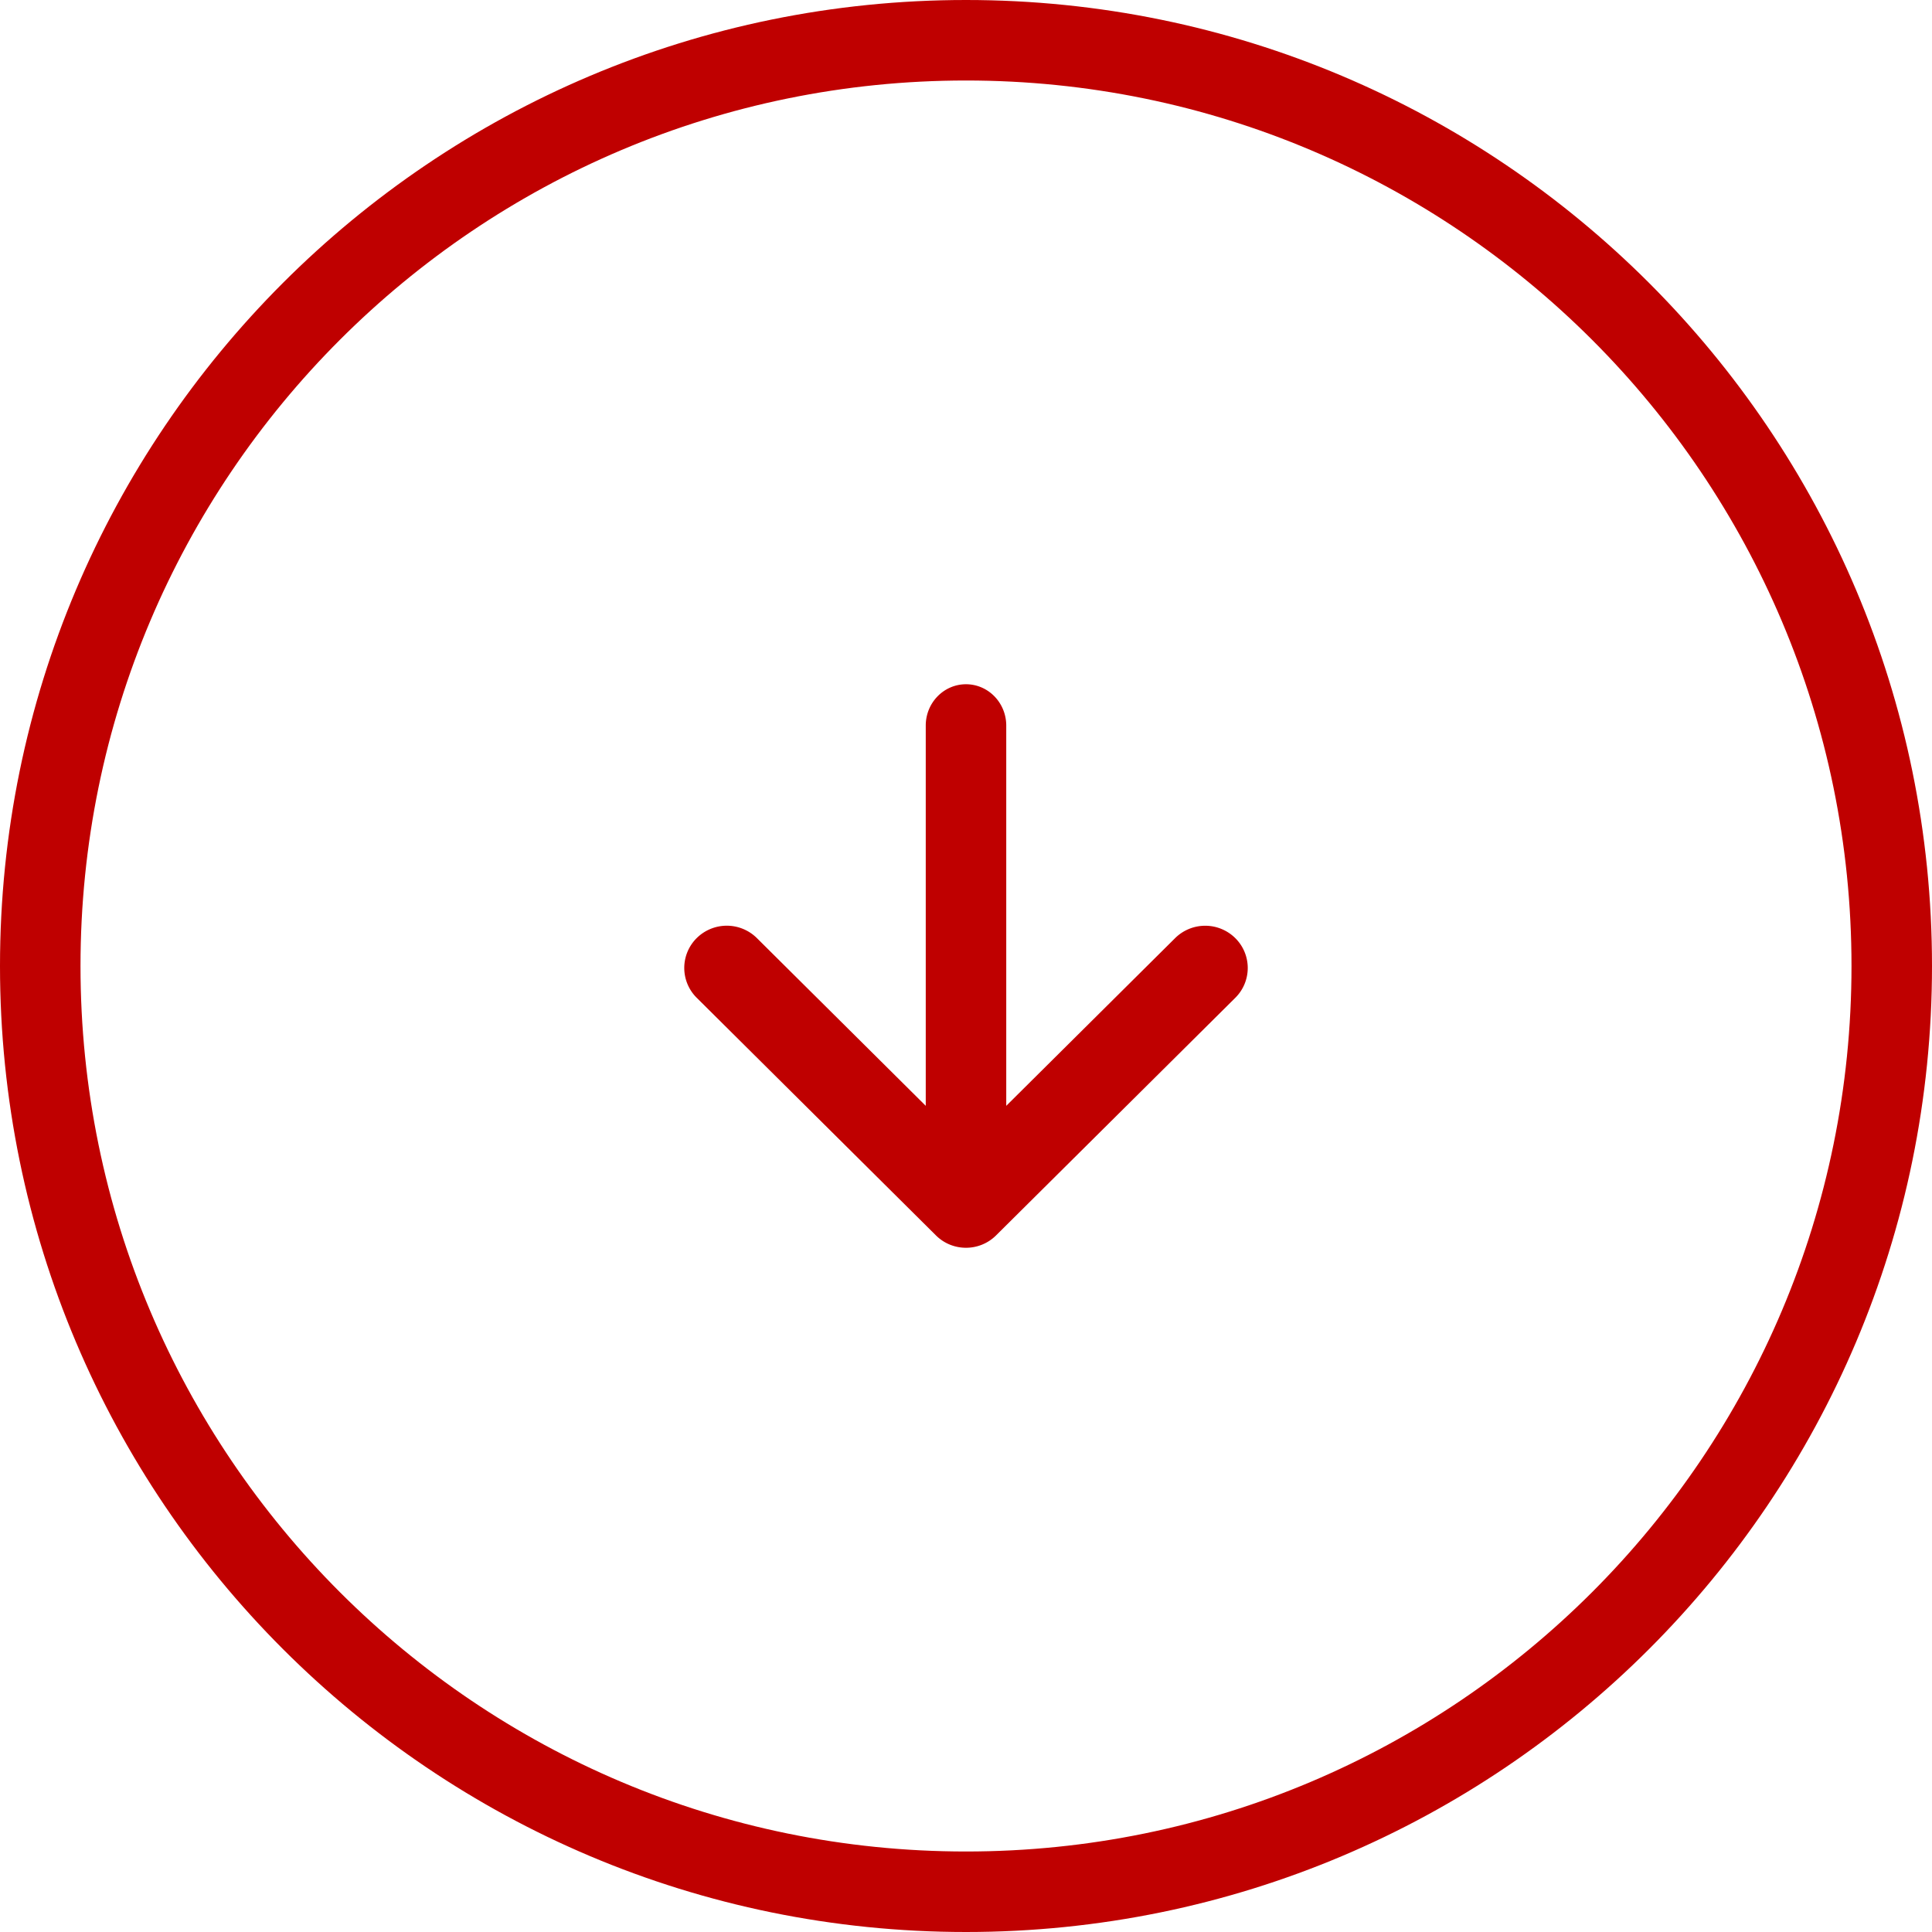
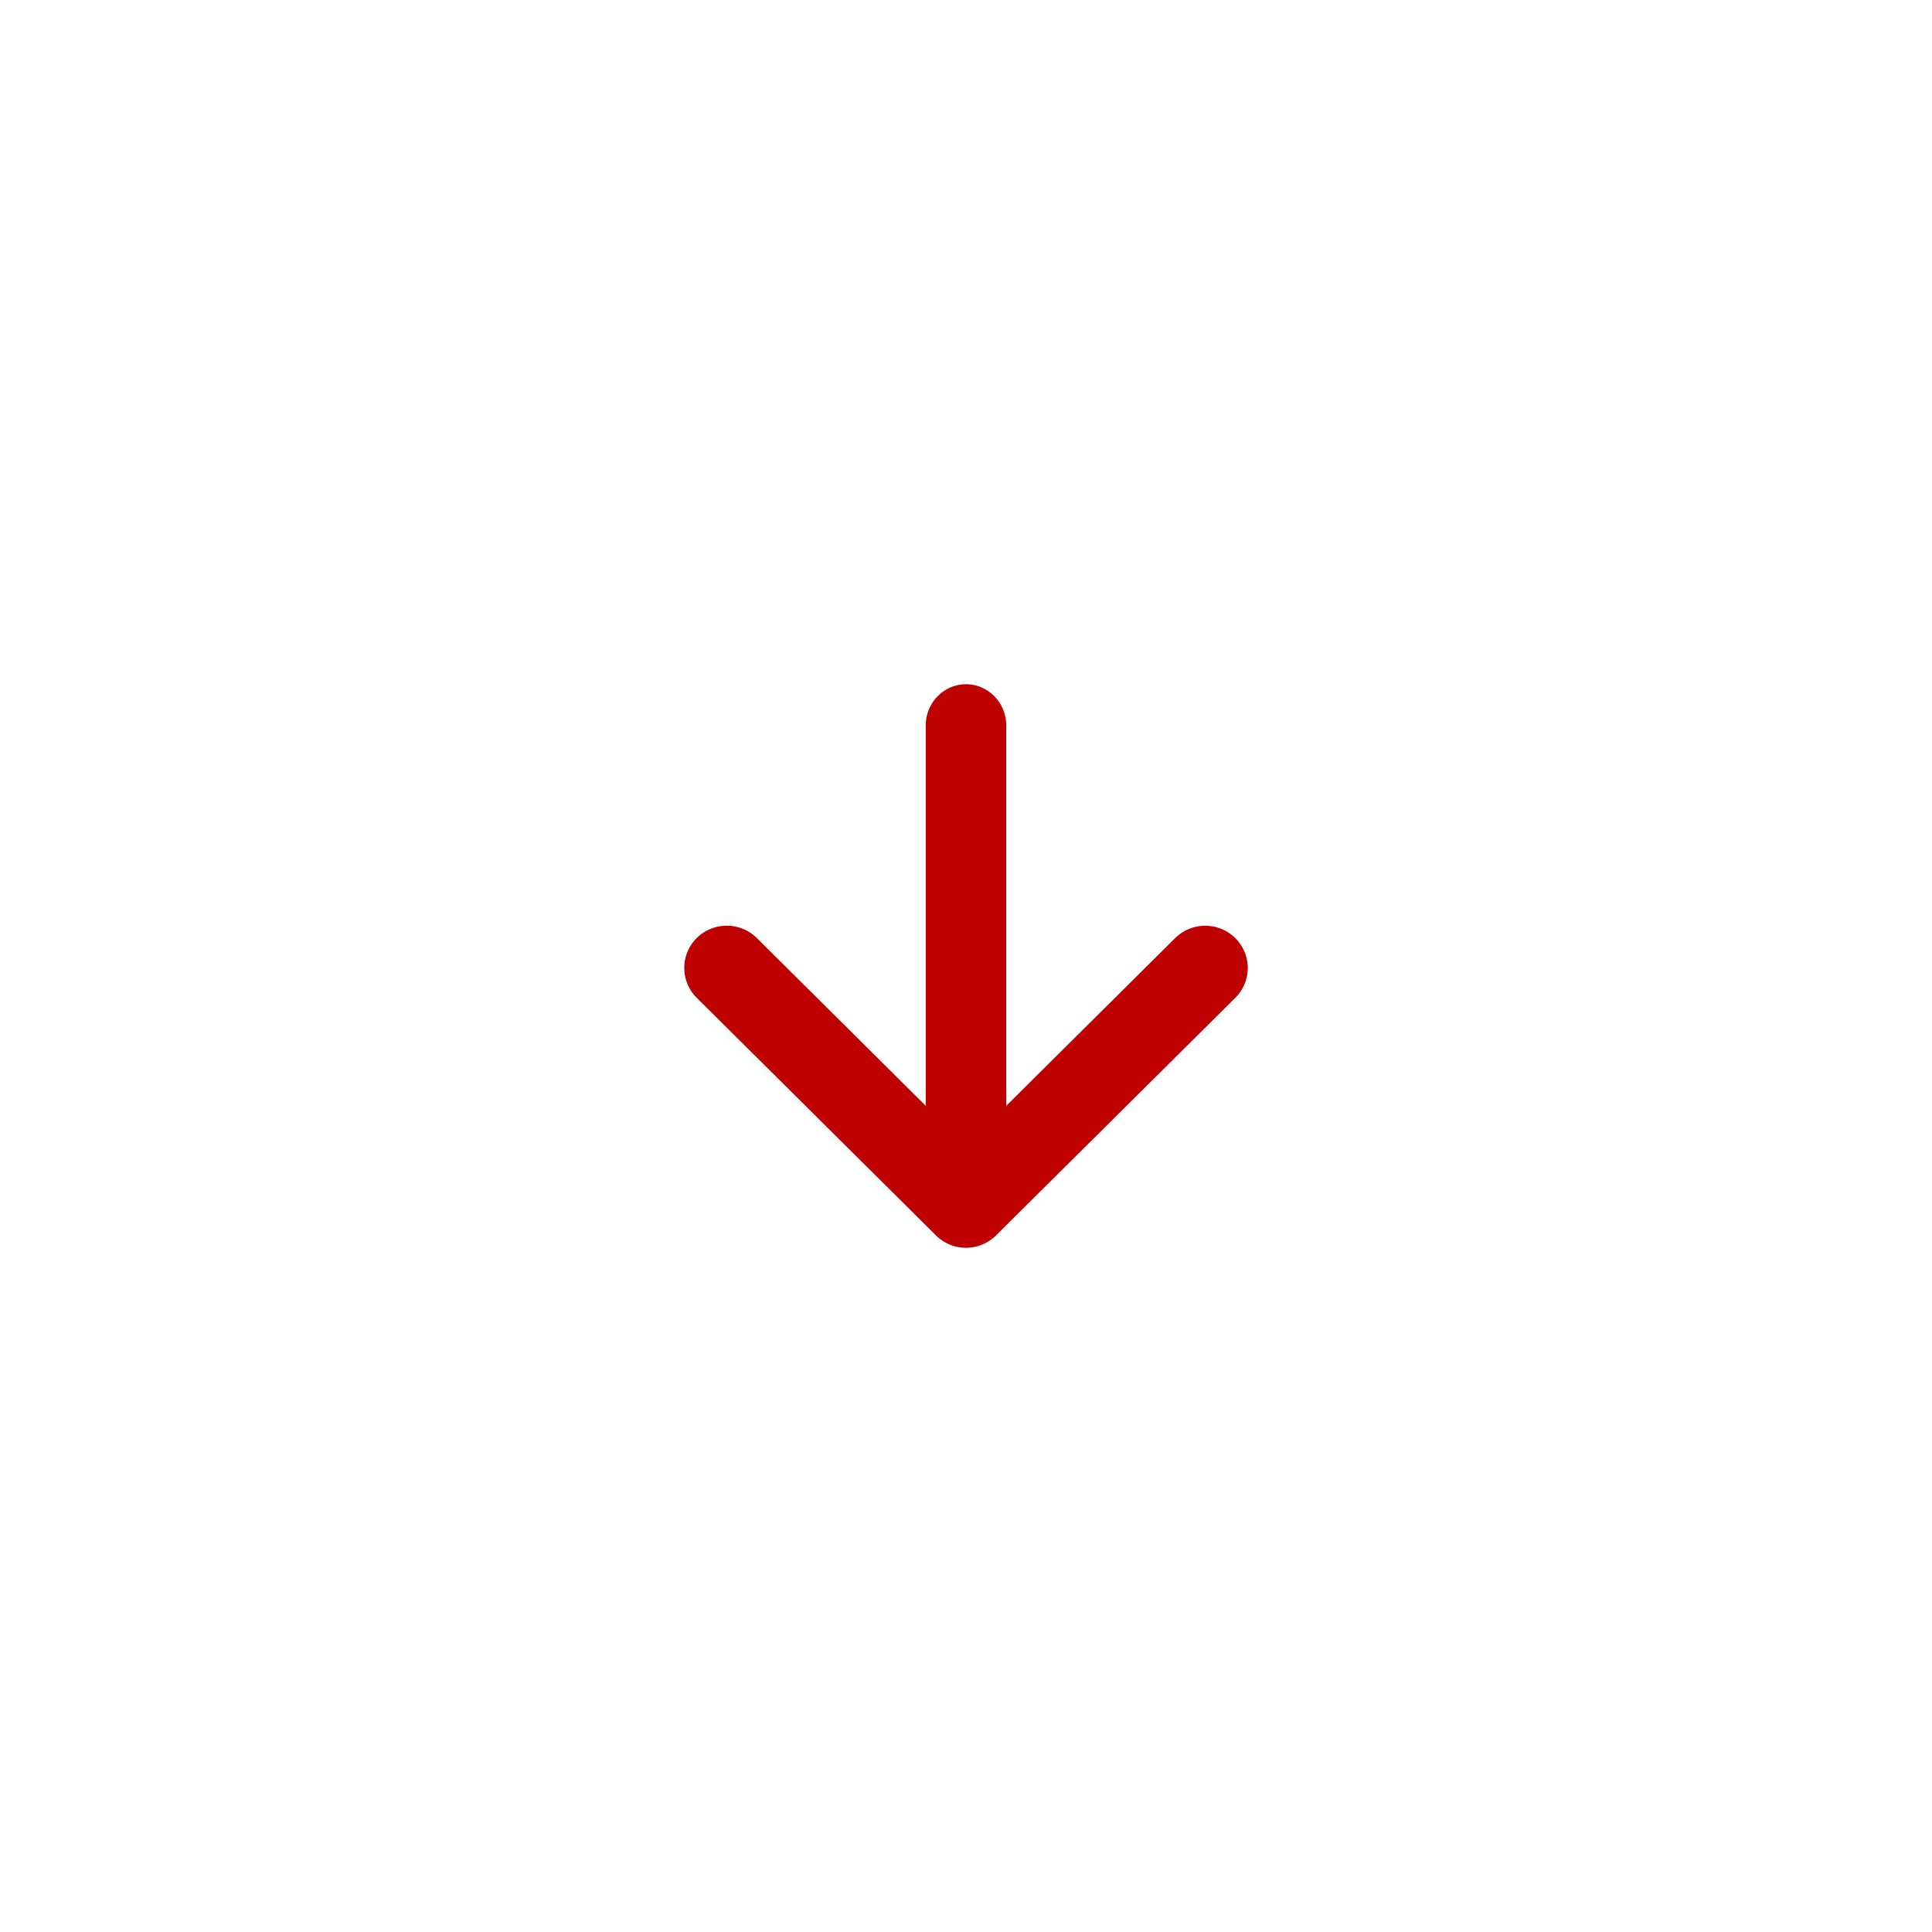
<svg xmlns="http://www.w3.org/2000/svg" fill="none" height="48" width="48">
  <g fill="#bf0000">
    <path d="M24 17c.552 0 1 .46 1 1.028v9.446l4.196-4.167a1.062 1.062 0 011.494 0c.413.41.413 1.074 0 1.484l-5.943 5.902c-.413.41-1.082.41-1.494 0L17.31 24.79a1.044 1.044 0 010-1.484 1.062 1.062 0 011.494 0L23 27.474v-9.447c0-.567.448-1.027 1-1.027z" />
-     <path clip-rule="evenodd" d="M0 24c0 13.255 10.745 24 24 24s24-10.745 24-24S37.255 0 24 0 0 10.745 0 24zm2 0c0 12.15 9.85 22 22 22s22-9.85 22-22S36.15 2 24 2 2 11.85 2 24z" fill-rule="evenodd" />
  </g>
</svg>